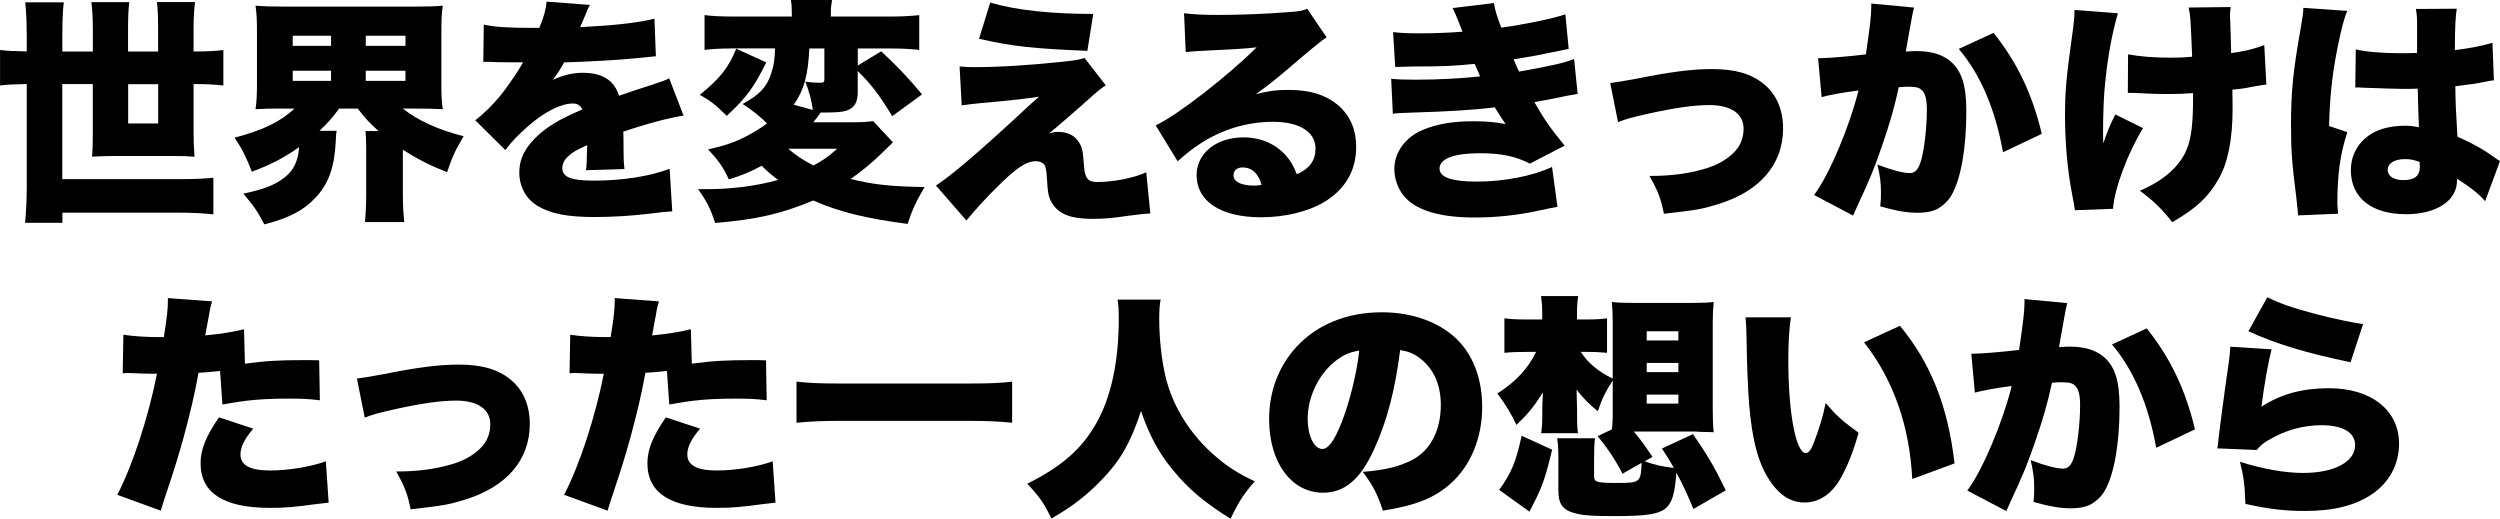
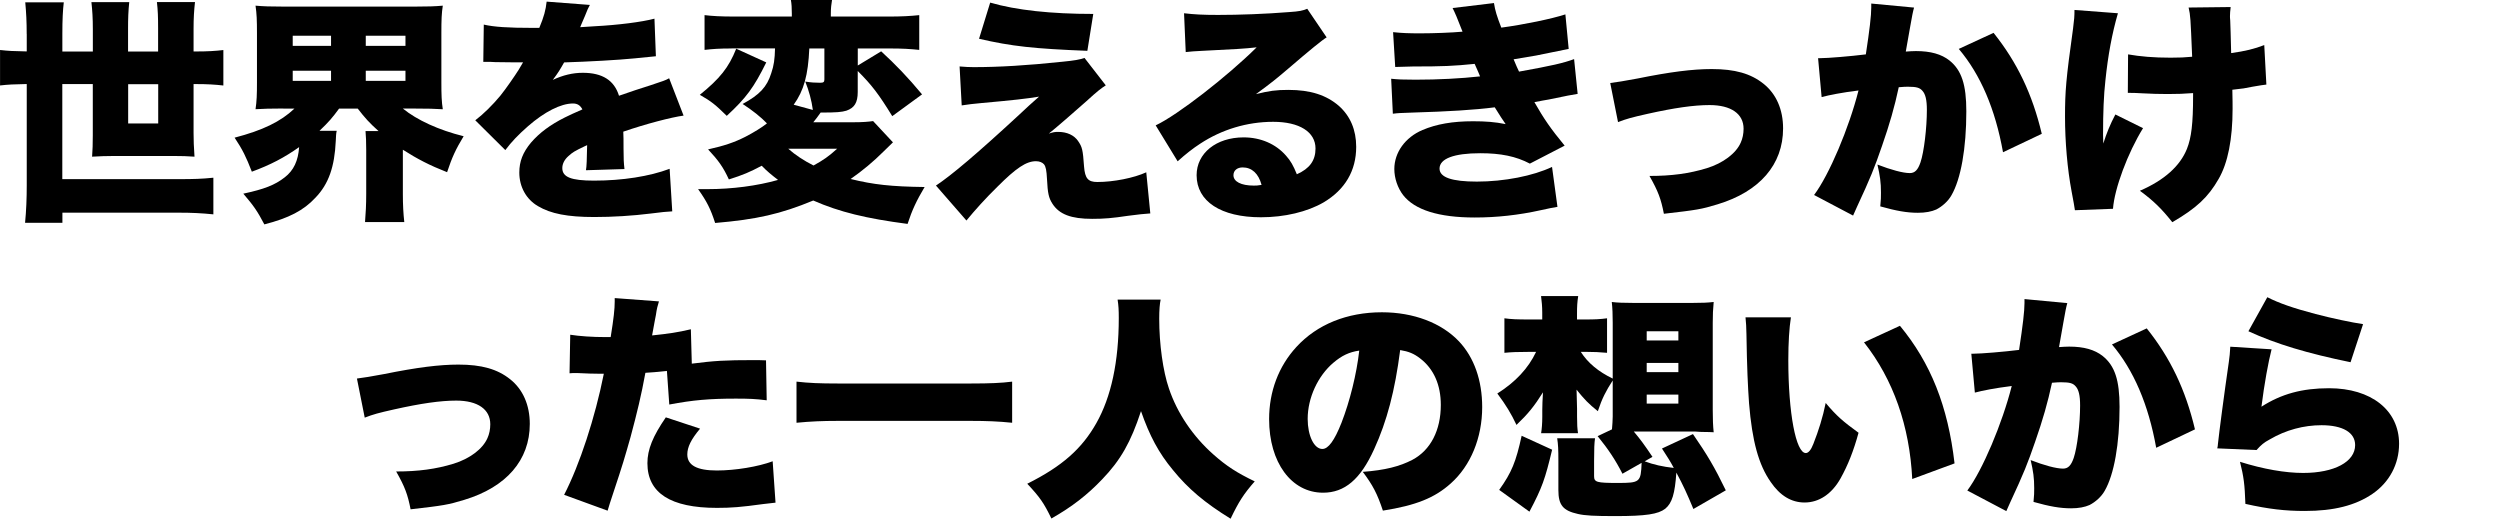
<svg xmlns="http://www.w3.org/2000/svg" id="_レイヤー_1" data-name="レイヤー 1" width="507.56" height="105.32" viewBox="0 0 507.56 105.32">
  <g id="_世界を変えるきっかけは_たった一人の想いから" data-name="世界を変えるきっかけは たった一人の想いから" style="isolation: isolate;">
    <g style="isolation: isolate;">
      <path d="M5.42,6.91c0-2.54-.1-4.37-.29-6.43h7.82c-.19,1.58-.29,3.5-.29,6.38v3.6h6.19v-4.51c0-2.26-.1-3.79-.29-5.52h7.68c-.19,1.82-.24,3.31-.24,5.42v4.61h6.1v-4.66c0-2.4-.05-3.7-.24-5.38h7.73c-.19,1.68-.29,3.26-.29,5.42v4.61h.43c2.45,0,4.03-.1,5.62-.29v7.2c-1.68-.19-3.26-.29-5.62-.29h-.43v9.94c0,1.3.05,2.98.19,4.8-1.39-.1-2.59-.14-4.18-.14h-12.15c-1.58,0-2.88.05-4.46.14.1-1.25.14-2.69.14-4.32v-10.42h-6.19v19.3h23.71c2.93,0,4.66-.05,6.96-.29v7.44c-2.35-.24-4.42-.34-6.96-.34H12.67v2.06h-7.58c.24-2.45.34-4.95.34-7.63v-20.55c-2.64.05-3.79.1-5.42.29v-7.2c1.68.19,2.64.24,5.42.29v-3.55ZM26.02,17.09v7.97h6.1v-7.97h-6.1Z" />
      <path d="M57.5,22.03c-2.5,0-4.13.05-5.62.14.24-1.63.29-2.93.29-5.47V6.72c0-2.59-.05-3.94-.29-5.57,1.58.14,3.02.19,5.76.19h26.55c2.69,0,4.13-.05,5.71-.19-.24,1.49-.29,2.93-.29,5.57v9.99c0,2.54.05,3.98.29,5.47-1.54-.1-3.17-.14-5.71-.14h-2.4c2.88,2.35,7.3,4.37,12.34,5.62-1.63,2.69-2.35,4.27-3.36,7.3-3.55-1.39-6.05-2.69-8.98-4.56v8.98c0,2.21.1,4.03.29,5.71h-7.97c.14-1.73.24-3.5.24-5.76v-8.83c0-1.63-.05-2.83-.14-3.89h2.64c-1.82-1.63-2.74-2.64-4.22-4.56h-3.79c-1.3,1.78-2.11,2.74-3.98,4.51h3.5c-.14.62-.14,1.06-.19,2.06-.24,5.23-1.44,8.74-4.13,11.52-2.4,2.59-5.38,4.13-10.37,5.42-1.39-2.64-2.06-3.65-4.27-6.24,4.22-.91,6.38-1.73,8.4-3.31,1.82-1.39,2.74-3.36,2.93-6.14-2.98,2.11-5.81,3.6-9.6,4.99-1.15-2.98-1.87-4.46-3.5-6.91,5.71-1.49,9.36-3.26,12.15-5.9h-2.26ZM59.43,9.31h7.78v-2.06h-7.78v2.06ZM59.43,16.42h7.78v-2.06h-7.78v2.06ZM74.26,9.31h8.06v-2.06h-8.06v2.06ZM74.26,16.42h8.06v-2.06h-8.06v2.06Z" />
      <path d="M98.21,4.99c2.06.48,4.94.67,9.94.67h1.34c.96-2.3,1.3-3.6,1.49-5.33l8.78.67c-.38.72-.43.77-1.01,2.26-.62,1.39-.91,2.16-.96,2.26q.48-.05,2.93-.19c4.7-.24,9.6-.86,12.15-1.54l.29,7.63c-1.49.14-2.93.29-4.32.43-3.41.34-9.41.67-14.31.82-.82,1.44-1.15,2.02-2.3,3.55,2.06-.96,4.03-1.44,6.1-1.44,3.98,0,6.38,1.54,7.34,4.66q.82-.29,3.36-1.15c.14-.05,1.44-.48,2.98-.96,2.74-.91,3.07-1.01,3.84-1.44l2.93,7.58c-2.5.34-7.63,1.68-12.24,3.26.05,1.3.05,1.34.05,3.46s.05,2.88.19,4.13l-7.82.24c.14-.72.19-2.21.24-5.09l-.43.19c-2.21,1.06-2.5,1.25-3.36,2.02-.82.72-1.25,1.58-1.25,2.45,0,1.82,1.78,2.54,6.43,2.54,5.76,0,11.28-.86,15.36-2.4l.53,8.64q-1.39.05-4.27.43c-3.84.48-7.82.72-11.57.72-5.42,0-8.83-.67-11.42-2.21-2.4-1.39-3.79-3.94-3.79-6.82,0-2.26.72-4.08,2.35-6.05,1.78-2.06,3.94-3.65,6.91-5.14,1.15-.58,1.63-.77,3.55-1.63-.43-.82-1.01-1.2-1.92-1.2-2.45,0-5.76,1.68-9.12,4.61-2.02,1.78-3.31,3.12-4.61,4.85l-6.1-6.05c1.54-1.15,3.55-3.12,5.09-4.99,1.06-1.3,2.98-4.08,3.7-5.23q.72-1.2.91-1.54h-1.54q-2.06,0-4.13-.05c-.67-.05-1.01-.05-1.68-.05h-.72l.1-7.58Z" />
      <path d="M148.51,9.84c-2.4,0-3.84.1-5.47.29V3.07c1.54.19,3.31.29,6.1.29h11.62v-.58c0-1.15-.05-2.02-.19-2.78h8.35c-.14.86-.24,1.63-.24,2.74v.62h11.76c2.54,0,4.46-.1,6.19-.29v7.06c-1.78-.19-3.46-.29-5.95-.29h-6.53v3.46l4.75-2.88c2.98,2.74,5.38,5.23,8.3,8.74l-6.05,4.42c-2.74-4.46-4.13-6.29-7.01-9.17v4.27c0,2.16-.67,3.22-2.3,3.79-.96.29-2.06.38-4.99.38h-.24c-.72,1.01-.86,1.2-1.49,1.97h8.16c1.87,0,3.07-.1,3.98-.24l4.03,4.32q-.82.82-1.92,1.87c-2.06,2.06-4.27,3.89-6.67,5.57,4.66,1.15,8.26,1.54,15.02,1.63-1.63,2.74-2.54,4.66-3.46,7.49-8.4-1.1-13.78-2.4-19.15-4.75-6.62,2.74-11.47,3.84-19.92,4.56-.91-2.83-1.68-4.37-3.46-6.87h1.92c4.99,0,10.08-.67,14.31-1.87-1.3-1.01-2.26-1.78-3.31-2.88-2.45,1.3-3.79,1.87-6.67,2.78-1.15-2.5-2.11-3.84-4.22-6.1,3.22-.72,5.28-1.39,7.63-2.59,1.58-.82,3.31-1.87,4.32-2.69-1.25-1.3-2.93-2.64-4.94-3.94,3.46-1.87,4.94-3.46,5.81-6.24.53-1.54.72-2.83.77-5.04h-8.83ZM155.57,12.67c-2.54,5.14-4.08,7.2-8.02,10.85-2.3-2.26-3.12-2.93-5.47-4.27,4.08-3.31,5.86-5.52,7.39-9.36l6.1,2.78ZM160.03,30.19c1.39,1.25,3.22,2.45,5.14,3.41,2.06-1.15,2.98-1.78,4.8-3.41h-9.94ZM164.31,9.84c-.24,5.42-1.1,8.54-3.17,11.42l3.89,1.06c-.24-1.87-.82-3.98-1.54-5.76,1.15.19,2.02.24,3.02.24.67,0,.86-.14.86-.67v-6.29h-3.07Z" />
      <path d="M194.79,13.49c1.34.1,1.87.14,2.88.14,5.09,0,10.9-.34,18.05-1.1,2.45-.24,3.5-.43,4.46-.77l4.32,5.57c-.91.58-1.68,1.15-3.98,3.26-1.92,1.73-6.53,5.71-7.58,6.53.91-.29,1.2-.34,1.92-.34,1.78,0,3.22.67,4.03,1.87.82,1.2.96,1.73,1.2,5.18.19,2.4.82,3.12,2.69,3.12,3.31,0,7.44-.82,9.94-1.97l.82,8.35q-1.68.1-4.51.48c-3.22.48-4.8.62-7.3.62-4.27,0-6.67-.91-8.06-3.07-.77-1.2-.96-2.16-1.1-4.94-.1-1.87-.24-2.59-.62-3.07-.34-.38-.91-.62-1.63-.62-1.97,0-4.03,1.39-7.82,5.18-2.4,2.35-4.56,4.75-6.29,6.86l-6.19-7.1c3.02-1.97,8.35-6.48,16.51-14.02,2.16-2.02,2.78-2.59,4.42-4.03-2.64.43-5.23.72-11.67,1.3-1.73.14-2.69.29-4.03.48l-.43-7.92ZM201.03.53c5.28,1.54,12.38,2.3,20.93,2.3l-1.2,7.49c-10.8-.43-15.36-.91-21.99-2.45l2.26-7.34Z" />
      <path d="M240.39,2.69c2.02.24,3.79.34,6.91.34,4.27,0,9.6-.19,14.45-.58,2.11-.14,2.74-.29,3.65-.67l3.94,5.81q-1.25.72-7.73,6.29c-2.54,2.16-3.41,2.88-6.62,5.23,2.69-.67,4.08-.86,6.58-.86,4.51,0,7.73,1.06,10.27,3.26,2.3,2.06,3.5,4.85,3.5,8.3,0,4.85-2.26,8.69-6.62,11.28-3.31,1.92-7.92,3.02-12.72,3.02-8.11,0-13.06-3.22-13.06-8.54,0-4.46,3.98-7.68,9.55-7.68,3.46,0,6.53,1.34,8.59,3.7.96,1.06,1.49,2.02,2.21,3.79,2.59-1.15,3.79-2.78,3.79-5.23,0-3.36-3.26-5.42-8.59-5.42s-10.46,1.58-14.79,4.42c-1.49.96-3.02,2.16-4.61,3.6l-4.46-7.3c4.42-2.06,14.54-9.94,20.5-15.84-2.54.29-4.46.38-11.23.72-1.3.05-2.21.14-3.17.24l-.34-7.87ZM252.29,33.99c-1.1,0-1.87.62-1.87,1.58,0,1.3,1.54,2.11,4.13,2.11.58,0,.67,0,1.58-.14-.62-2.3-1.97-3.55-3.84-3.55Z" />
      <path d="M282.87,6.53c1.68.19,3.26.24,5.47.24,2.74,0,6.43-.14,8.59-.34-1.01-2.64-1.58-3.94-2.02-4.8l8.4-1.01c.24,1.54.58,2.64,1.49,4.99,4.61-.62,10.22-1.78,13.01-2.69l.67,7.01q-.91.19-3.55.72c-2.78.58-2.83.62-7.63,1.39.38.91.91,2.16,1.1,2.5,6.67-1.2,8.98-1.73,11.18-2.54l.72,7.06q-1.1.14-5.9,1.15s-2.26.38-2.88.53c1.97,3.46,3.31,5.38,6.14,8.83l-7.06,3.65c-2.83-1.49-5.91-2.11-10.08-2.11-5.33,0-8.26,1.1-8.26,3.12,0,1.78,2.5,2.64,7.58,2.64,5.52,0,11.42-1.15,15.26-2.98l1.1,8.11q-1.01.14-3.36.67c-4.56,1.01-8.98,1.49-13.44,1.49-7.3,0-12.19-1.54-14.54-4.56-1.1-1.44-1.78-3.41-1.78-5.28,0-3.36,2.21-6.43,5.71-7.92,2.83-1.2,6.1-1.78,10.27-1.78,2.54,0,4.46.14,6.62.58-.53-.72-1.25-1.87-2.21-3.41-4.08.53-9.6.86-16.51,1.06-2.88.1-3.02.1-4.18.24l-.34-7.1c1.39.14,2.3.19,4.94.19,4.61,0,9.22-.24,13.11-.67-.14-.38-.53-1.25-1.1-2.54-4.22.43-6.43.53-12.53.53-2.16.05-2.5.05-3.6.1l-.43-7.06Z" />
      <path d="M326.93,16.85q1.68-.19,5.52-.91c6.62-1.34,11.18-1.92,15.07-1.92,4.7,0,7.92.91,10.51,2.98,2.59,2.06,3.98,5.23,3.98,9.07,0,7.34-4.75,12.82-13.3,15.41-3.31,1.01-4.18,1.15-10.9,1.92-.58-2.98-1.15-4.56-2.93-7.68,4.51,0,8.06-.48,11.66-1.58,3.26-1.01,5.91-2.98,6.87-5.18.38-.82.58-1.82.58-2.83,0-3.02-2.54-4.8-6.91-4.8-3.22,0-7.2.58-12.58,1.78-3.22.72-4.27,1.01-6,1.68l-1.58-7.92Z" />
      <path d="M369.12,11.81h.43c1.54,0,6.14-.38,9.26-.77.77-5.04,1.1-7.87,1.1-9.5v-.82l8.69.82q-.29.96-.77,3.79c-.38,2.21-.72,4.03-.91,5.14.82-.05,1.39-.1,2.06-.1,2.98,0,5.18.62,6.82,1.92,2.45,1.97,3.41,4.9,3.41,10.32,0,7.49-1.1,13.73-3.02,17.04-.67,1.2-1.87,2.26-3.07,2.88-.96.43-2.21.67-3.75.67-2.21,0-4.37-.38-7.63-1.3.14-1.34.14-1.92.14-2.78,0-2.11-.19-3.41-.72-5.71,2.74,1.06,5.18,1.73,6.58,1.73,1.01,0,1.63-.62,2.16-2.16.72-2.11,1.3-7.01,1.3-10.66,0-2.06-.29-3.22-.91-3.89-.53-.62-1.2-.82-2.88-.82-.43,0-.91,0-1.92.1-.86,4.03-1.87,7.54-3.41,11.95-1.54,4.46-2.3,6.38-5.09,12.38-.38.82-.48,1.06-.77,1.73l-7.92-4.18c3.07-4.08,7.1-13.63,9.02-21.22-3.41.43-5.86.91-7.49,1.34l-.72-7.92ZM404.74,6.67c4.8,6,7.87,12.43,9.79,20.5l-7.87,3.74c-1.58-8.79-4.56-15.75-8.98-20.98l7.06-3.26Z" />
      <path d="M429.99,2.69c-1.2,4.13-2.02,8.59-2.54,13.63-.34,2.98-.48,6.58-.48,11.04,0,0,0,.43.05,1.78.67-2.11,1.39-3.89,2.45-5.9l5.62,2.78c-3.12,5.04-5.81,12.29-6.1,16.37l-7.73.29q-.14-1.01-.67-3.79c-.86-4.56-1.34-10.13-1.34-15.22s.19-7.54,1.63-17.86c.24-1.82.29-2.54.29-3.79l8.83.67ZM432.05,11.04c2.45.43,5.18.67,8.64.67,1.78,0,2.98-.05,4.37-.19-.34-8.16-.34-8.26-.72-9.99l8.54-.1c-.1.91-.14,1.3-.14,1.82,0,.19,0,.48.05.91.05.91.1,3.17.19,6.62,2.78-.38,4.75-.86,6.72-1.63l.43,8.02c-.82.1-1.1.14-2.78.43-1.73.34-1.82.38-4.13.62.05,2.3.05,2.78.05,3.89,0,6.14-.96,10.99-2.83,14.21-2.11,3.7-4.51,5.95-9.41,8.79-2.21-2.78-3.79-4.32-6.58-6.38,4.99-2.16,8.16-5.04,9.55-8.5.91-2.3,1.25-5.14,1.25-10.75v-.58c-1.87.14-3.07.19-5.14.19-1.82,0-3.36-.05-5.04-.14q-1.58-.1-3.07-.1l.05-7.83Z" />
-       <path d="M476.55,2.21c-.43.96-.91,2.59-1.39,4.75-1.49,6.53-2.16,12-2.3,18.62l3.7,1.25c-1.49,4.66-2.02,8.54-2.02,14.64,0,.24.05.86.14,1.92l-8.11.34q-.05-.86-.38-3.79c-.86-6.72-1.06-9.36-1.06-14.54,0-6.77.43-10.99,1.92-19.39.38-2.16.58-3.46.58-4.18v-.24l8.93.62ZM478.28,10.03c1.97.48,5.33.77,8.98.77,1.01,0,1.82,0,3.46-.05v-6.24c0-1.15-.1-1.97-.24-2.69l8.3-.05c-.24,1.54-.38,3.65-.38,8.4,2.93-.34,5.81-.91,7.63-1.49l.29,7.63c-.62.05-.77.1-1.78.29-1.49.34-3.65.62-6.05.91.05,3.74.1,4.71.43,10.23,3.31,1.49,5.04,2.45,7.73,4.37.24.19.48.34.91.58l-3.02,8.16c-1.1-1.34-2.98-2.83-5.71-4.56v.38c0,4.08-4.18,6.82-10.32,6.82-7.06,0-11.23-3.36-11.23-8.93,0-2.88,1.3-5.38,3.65-7.06,1.82-1.3,4.37-1.97,7.39-1.97,1.01,0,1.73.1,2.78.29-.05-1.34-.05-1.58-.14-3.84-.05-1.63-.05-2.3-.1-3.98-1.1.05-1.78.05-2.74.05-1.44,0-4.22-.1-8.26-.24-.58-.05-.96-.05-1.1-.05h-.58l.1-7.73ZM491.24,32.88c-1.2-.43-1.92-.58-2.93-.58-2.21,0-3.55.86-3.55,2.21,0,1.25,1.25,2.06,3.17,2.06,2.3,0,3.36-.86,3.36-2.78l-.05-.91Z" />
    </g>
    <g style="isolation: isolate;">
-       <path d="M49.73,73.83c4.56-.58,6.67-.72,12.72-.72.34,0,1.34,0,2.35.05l.14,8.11c-2.3-.29-3.65-.34-6.29-.34-5.28,0-8.69.29-13.49,1.2l-.48-6.82c-2.3.24-2.88.29-4.37.38-.82,4.51-1.68,8.07-3.02,13.06-1.2,4.22-1.49,5.28-3.55,11.47q-.77,2.3-1.1,3.46l-8.83-3.22c3.17-6.14,6.29-15.7,8.06-24.58h-.77c-1.54,0-2.54-.05-4.61-.14h-.48c-.38,0-.58,0-1.1.05l.14-7.83c1.87.29,4.42.48,7.3.48h.91c.62-3.84.82-5.71.82-7.2v-.72l8.98.67c-.29.96-.43,1.44-.62,2.78-.05.29-.34,1.68-.77,4.13,3.31-.34,5.23-.62,7.87-1.25l.19,6.96ZM51.41,87.03c-1.82,2.16-2.59,3.74-2.59,5.23,0,2.21,1.97,3.26,6,3.26,3.74,0,8.4-.77,11.33-1.87l.58,8.4c-.96.1-1.39.14-2.54.29-4.51.62-6.43.77-9.36.77-9.41,0-14.11-3.02-14.11-9.07,0-2.78,1.1-5.47,3.74-9.31l6.96,2.3Z" />
      <path d="M72.48,76.85q1.68-.19,5.52-.91c6.62-1.34,11.19-1.92,15.07-1.92,4.7,0,7.92.91,10.51,2.98,2.59,2.06,3.98,5.23,3.98,9.07,0,7.34-4.75,12.82-13.3,15.41-3.31,1.01-4.18,1.15-10.9,1.92-.58-2.98-1.15-4.56-2.93-7.68,4.51,0,8.06-.48,11.67-1.58,3.26-1.01,5.9-2.98,6.86-5.18.38-.82.58-1.82.58-2.83,0-3.02-2.54-4.8-6.91-4.8-3.22,0-7.2.58-12.58,1.78-3.22.72-4.27,1.01-6,1.68l-1.58-7.92Z" />
      <path d="M140.45,73.83c4.56-.58,6.67-.72,12.72-.72.34,0,1.34,0,2.35.05l.14,8.11c-2.3-.29-3.65-.34-6.29-.34-5.28,0-8.69.29-13.49,1.2l-.48-6.82c-2.3.24-2.88.29-4.37.38-.82,4.51-1.68,8.07-3.02,13.06-1.2,4.22-1.49,5.28-3.55,11.47q-.77,2.3-1.1,3.46l-8.83-3.22c3.17-6.14,6.29-15.7,8.06-24.58h-.77c-1.54,0-2.54-.05-4.61-.14h-.48c-.38,0-.58,0-1.1.05l.14-7.83c1.87.29,4.42.48,7.3.48h.91c.62-3.84.82-5.71.82-7.2v-.72l8.98.67c-.29.96-.43,1.44-.62,2.78-.05.29-.34,1.68-.77,4.13,3.31-.34,5.23-.62,7.87-1.25l.19,6.96ZM142.13,87.03c-1.82,2.16-2.59,3.74-2.59,5.23,0,2.21,1.97,3.26,6,3.26,3.74,0,8.4-.77,11.33-1.87l.58,8.4c-.96.1-1.39.14-2.54.29-4.51.62-6.43.77-9.36.77-9.41,0-14.11-3.02-14.11-9.07,0-2.78,1.1-5.47,3.74-9.31l6.96,2.3Z" />
      <path d="M205.49,85.83c-2.78-.29-5.33-.38-8.26-.38h-27.22c-2.93,0-5.42.1-8.3.38v-8.35c2.54.29,4.8.38,8.3.38h27.22c3.7,0,6.1-.1,8.26-.38v8.35Z" />
      <path d="M235.64,60.82c-.19.86-.29,2.16-.29,3.89,0,5.18.77,10.66,1.97,14.16,1.68,4.99,4.85,9.7,9.02,13.39,2.64,2.35,4.8,3.74,8.4,5.47-2.26,2.59-3.22,4.08-4.9,7.58-5.23-3.22-8.64-6.1-11.71-9.89-2.88-3.46-4.75-6.96-6.48-11.95-2.06,6.29-4.13,9.94-7.87,13.83-3.02,3.17-6.1,5.57-10.32,7.97-1.54-3.17-2.3-4.27-4.9-7.06,7.1-3.55,11.09-7.11,14.02-12.29,3.02-5.33,4.56-12.48,4.56-21.36,0-1.58-.05-2.54-.24-3.74h8.74Z" />
      <path d="M278.98,91.2c-2.78,6.14-6,8.83-10.37,8.83-6.43,0-10.95-6.14-10.95-14.93,0-5.62,1.92-10.71,5.52-14.64,4.22-4.61,10.32-7.06,17.38-7.06,6.43,0,12.1,2.16,15.65,5.91,3.07,3.26,4.71,7.92,4.71,13.34,0,6.24-2.35,11.91-6.38,15.5-3.26,2.93-7.06,4.46-13.78,5.52-1.15-3.46-2.06-5.18-4.08-7.87,4.51-.34,7.49-1.1,10.08-2.45,3.7-1.97,5.76-6,5.76-11.14,0-4.08-1.44-7.34-4.22-9.46-1.25-.96-2.3-1.39-4.03-1.68-1.06,8.26-2.69,14.45-5.28,20.11ZM270.72,73.63c-3.17,2.69-5.23,7.15-5.23,11.42,0,3.41,1.3,6.1,2.98,6.1,1.2,0,2.45-1.68,3.89-5.33,1.68-4.32,3.07-9.89,3.6-14.64-2.02.29-3.55,1.01-5.23,2.45Z" />
      <path d="M327.27,87.17q0-.24.1-1.34l.05-1.25v-7.34c-1.39,2.16-2.16,3.65-3.02,6.24-1.87-1.49-2.79-2.45-4.32-4.37.05,1.73.1,3.17.1,3.89v1.54c0,1.73.05,2.35.19,3.41h-7.49c.14-.82.24-2.02.24-3.31v-1.44c0-.77.05-2.21.14-3.55-1.78,2.83-2.98,4.32-5.38,6.62-1.06-2.26-2.16-4.08-3.89-6.38,3.65-2.3,6.29-5.09,7.87-8.45h-1.44c-2.3,0-3.6.05-4.99.19v-7.01c1.34.19,2.54.24,5.14.24h2.54v-1.39c0-1.25-.1-2.26-.24-3.36h7.54c-.19,1.25-.24,2.06-.24,3.65v1.1h1.78c1.73,0,3.02-.05,4.32-.24v7.01c-1.49-.14-2.74-.19-4.18-.19h-1.15c1.44,2.26,3.6,4.03,6.48,5.42v-11.33c0-1.63-.05-3.02-.19-4.22,1.06.14,2.5.19,4.37.19h12.05c1.92,0,3.07-.05,4.27-.19-.14,1.44-.19,2.64-.19,4.22v17.67c0,1.87.05,3.26.19,4.56-.82-.05-1.15-.05-1.58-.05q-1.1,0-2.21-.1h-12.43c1.3,1.54,2.21,2.78,3.79,5.14l-1.58.91c1.78.67,3.7,1.1,5.91,1.34-.72-1.34-1.15-2.02-2.4-3.94l6.29-2.93c2.88,4.18,4.37,6.67,6.67,11.42l-6.58,3.79c-1.3-3.12-2.06-4.8-3.46-7.39-.29,4.27-.86,6.19-2.26,7.34-1.44,1.1-3.89,1.49-10.13,1.49-4.22,0-6.14-.1-7.58-.43-3.02-.67-3.98-1.78-3.98-4.85v-5.86c0-2.5-.05-3.36-.24-4.66h7.68c-.14,1.01-.19,2.11-.19,4.66v3.02c0,1.25.53,1.39,4.8,1.39,4.51,0,4.7-.14,4.85-4.08l-3.89,2.21c-1.39-2.74-2.88-4.99-5.04-7.63l2.93-1.39ZM304.37,99.46c2.54-3.55,3.41-5.71,4.56-10.99l6.19,2.83c-1.44,6-2.02,7.68-4.61,12.58l-6.14-4.42ZM334.32,69.12h6.43v-1.87h-6.43v1.87ZM334.32,75.55h6.43v-1.87h-6.43v1.87ZM334.32,81.94h6.43v-1.82h-6.43v1.82Z" />
      <path d="M363.6,64.42c-.34,2.16-.53,5.18-.53,8.69,0,10.75,1.54,18.87,3.55,18.87.53,0,1.06-.62,1.54-1.87,1.06-2.69,1.92-5.42,2.5-8.3,2.21,2.64,3.5,3.74,6.67,6.05-1.01,3.7-2.16,6.58-3.65,9.26-1.78,3.17-4.37,4.9-7.3,4.9-2.69,0-4.99-1.39-6.86-4.13-2.5-3.55-3.79-8.35-4.42-15.99-.24-3.36-.43-7.39-.53-14.06-.05-1.63-.05-2.11-.19-3.41h9.22ZM385.73,66.14c6.24,7.54,9.75,16.32,11.09,27.94l-8.59,3.17c-.53-10.75-3.84-20.21-9.79-27.75l7.3-3.36Z" />
      <path d="M400.23,71.81h.43c1.54,0,6.14-.38,9.26-.77.77-5.04,1.1-7.87,1.1-9.5v-.82l8.69.82q-.29.96-.77,3.79c-.38,2.21-.72,4.03-.91,5.14.82-.05,1.39-.1,2.06-.1,2.98,0,5.18.62,6.82,1.92,2.45,1.97,3.41,4.9,3.41,10.32,0,7.49-1.1,13.73-3.02,17.04-.67,1.2-1.87,2.26-3.07,2.88-.96.43-2.21.67-3.75.67-2.21,0-4.37-.38-7.63-1.3.14-1.34.14-1.92.14-2.78,0-2.11-.19-3.41-.72-5.71,2.74,1.06,5.18,1.73,6.58,1.73,1.01,0,1.63-.62,2.16-2.16.72-2.11,1.3-7.01,1.3-10.66,0-2.06-.29-3.22-.91-3.89-.53-.62-1.2-.82-2.88-.82-.43,0-.91,0-1.92.1-.86,4.03-1.87,7.54-3.41,11.95-1.54,4.46-2.3,6.38-5.09,12.38-.38.82-.48,1.06-.77,1.73l-7.92-4.18c3.07-4.08,7.1-13.63,9.02-21.22-3.41.43-5.86.91-7.49,1.34l-.72-7.92ZM435.84,66.67c4.8,6,7.87,12.43,9.79,20.5l-7.87,3.74c-1.58-8.79-4.56-15.75-8.98-20.98l7.06-3.26Z" />
      <path d="M461.19,70.9c-.67,2.59-1.49,7.1-2.06,11.67,4.03-2.59,8.26-3.75,13.73-3.75,8.54,0,14.21,4.46,14.21,11.28,0,4.13-1.97,7.83-5.42,10.18-3.46,2.35-7.83,3.46-13.73,3.46-3.94,0-7.34-.38-12.05-1.44-.14-3.98-.34-5.52-1.1-8.54,4.75,1.49,9.22,2.26,12.82,2.26,6.34,0,10.56-2.26,10.56-5.66,0-2.54-2.5-4.03-6.82-4.03-3.6,0-7.25.96-10.51,2.88-1.25.67-1.73,1.1-2.69,2.16l-7.97-.34c.1-.43.1-.48.14-.96.24-2.3,1.25-9.99,2.21-16.61.14-1.06.24-1.82.29-3.07l8.4.53ZM460.32,60.34c2.35,1.2,5.23,2.21,9.79,3.41,3.26.86,7.39,1.73,9.65,2.06l-2.54,7.73c-8.69-1.78-15.12-3.7-20.74-6.29l3.84-6.91Z" />
    </g>
  </g>
</svg>